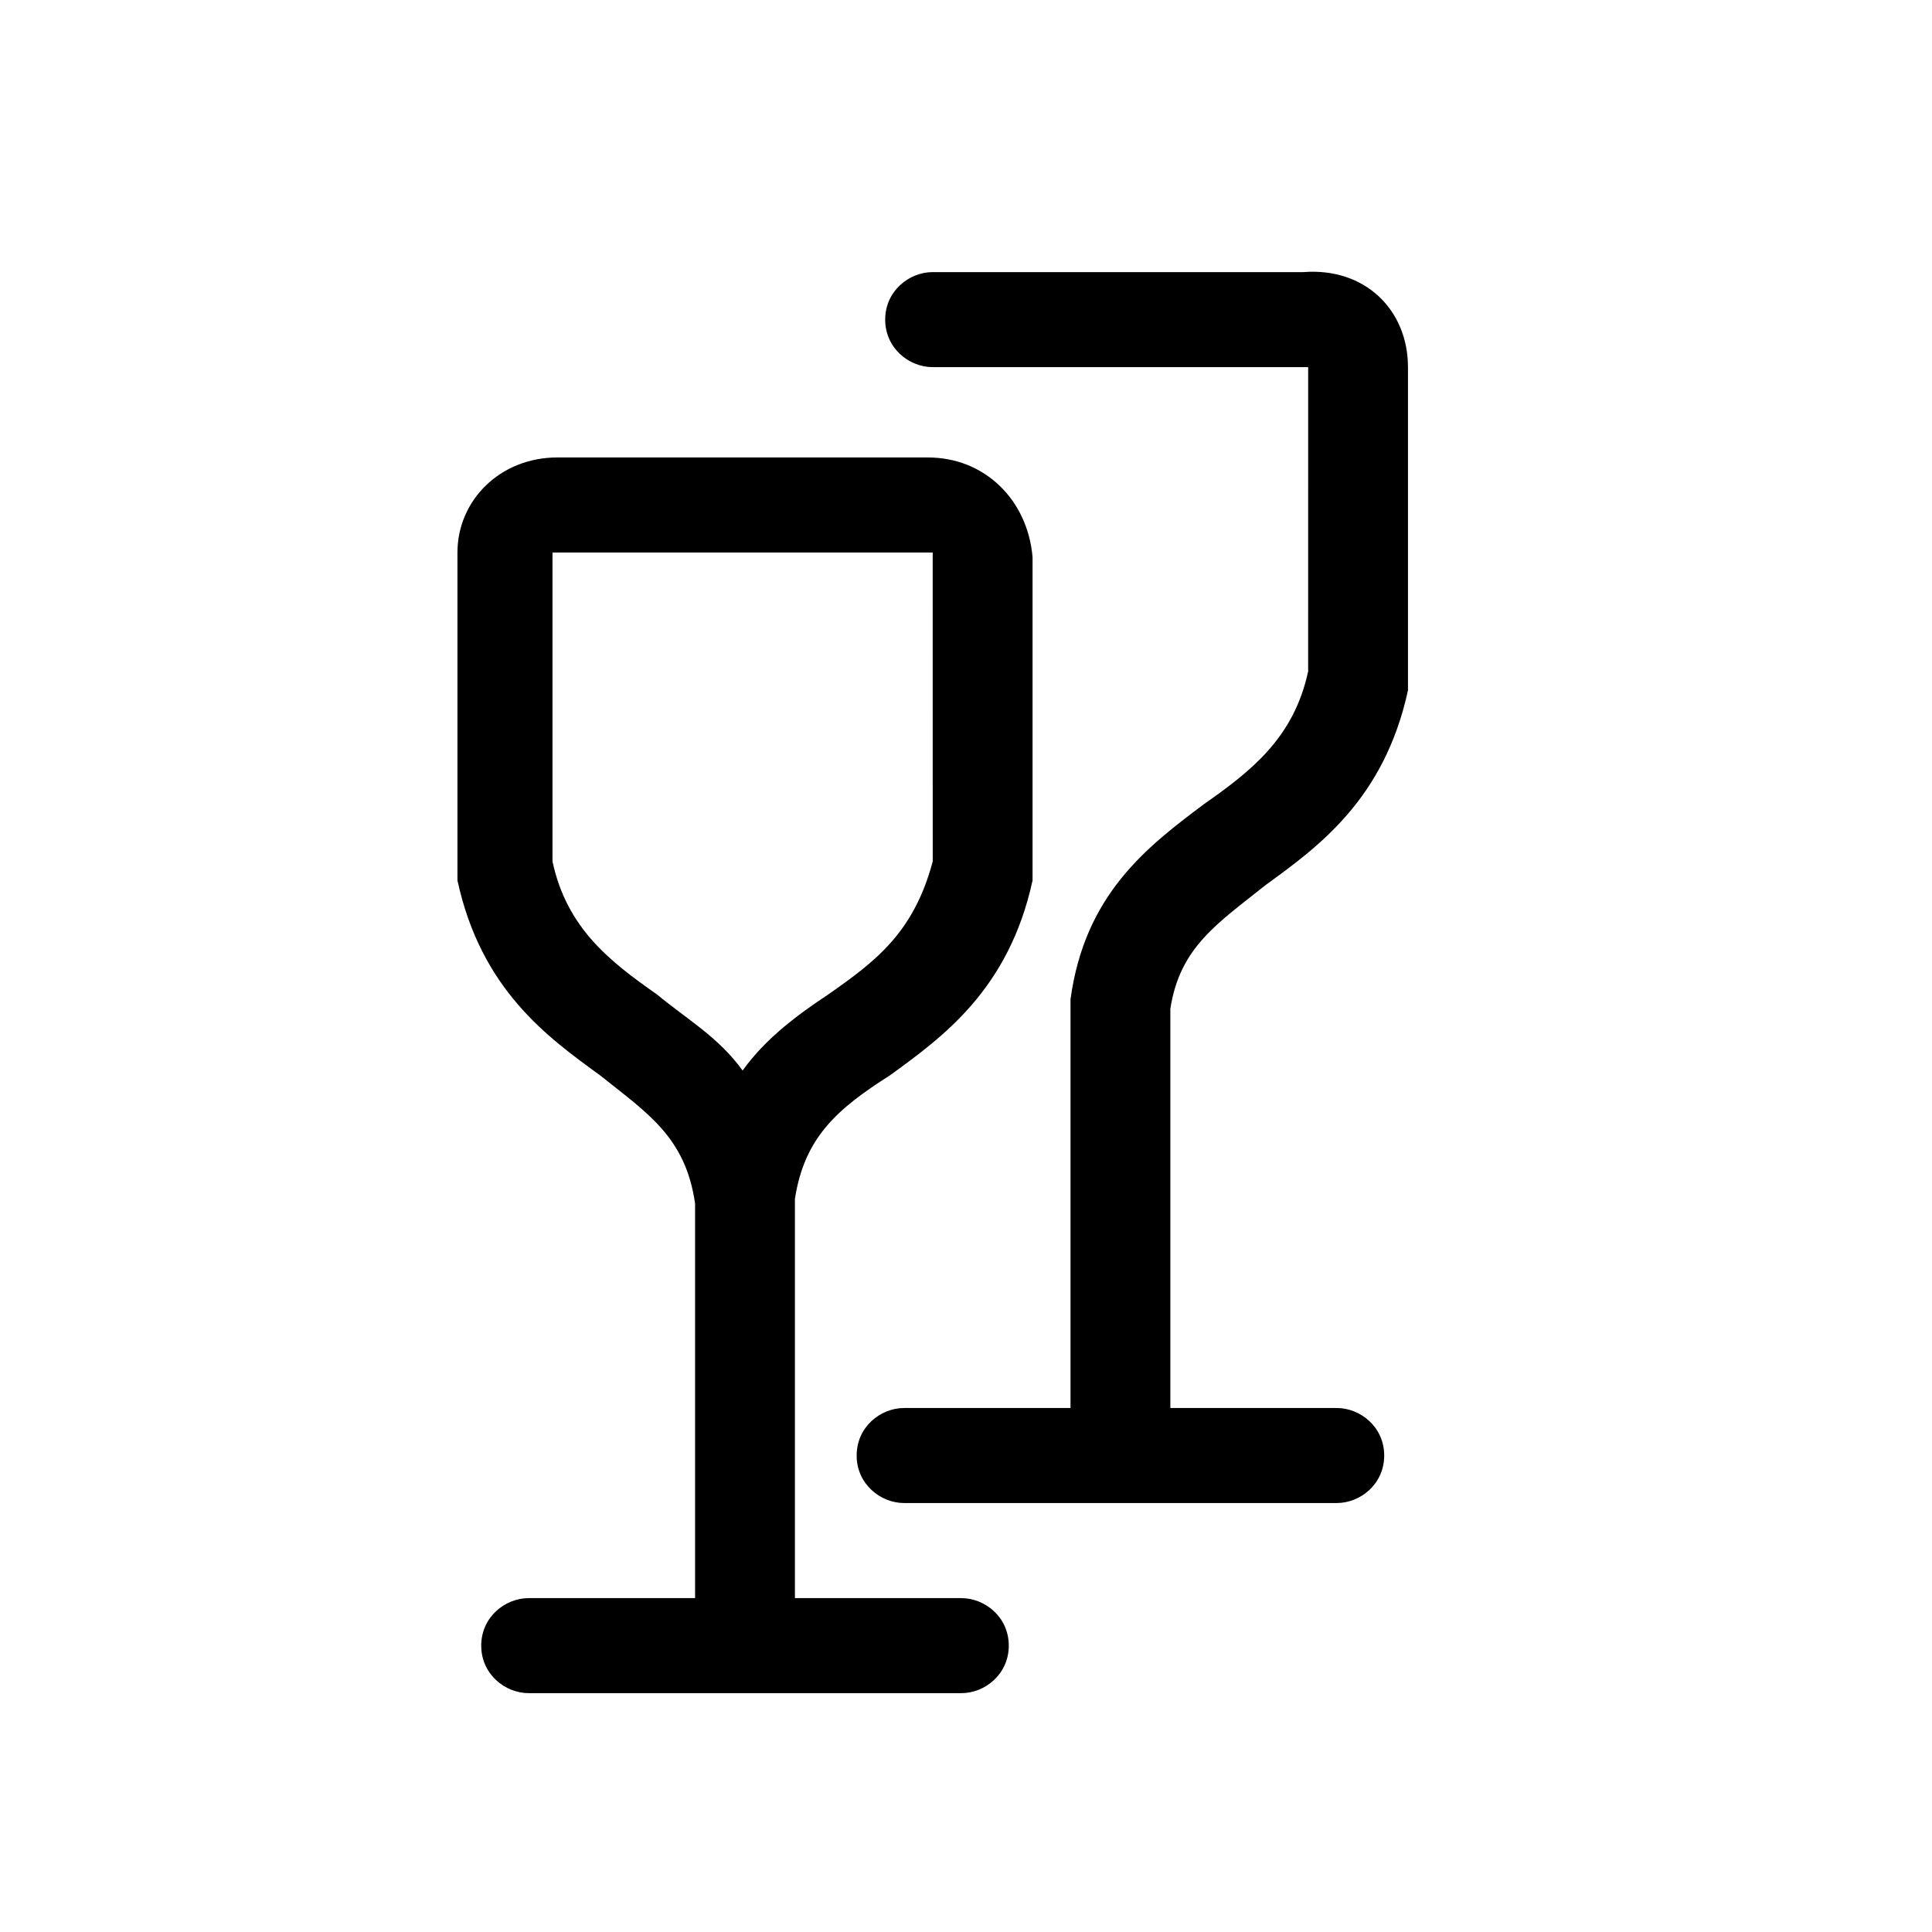
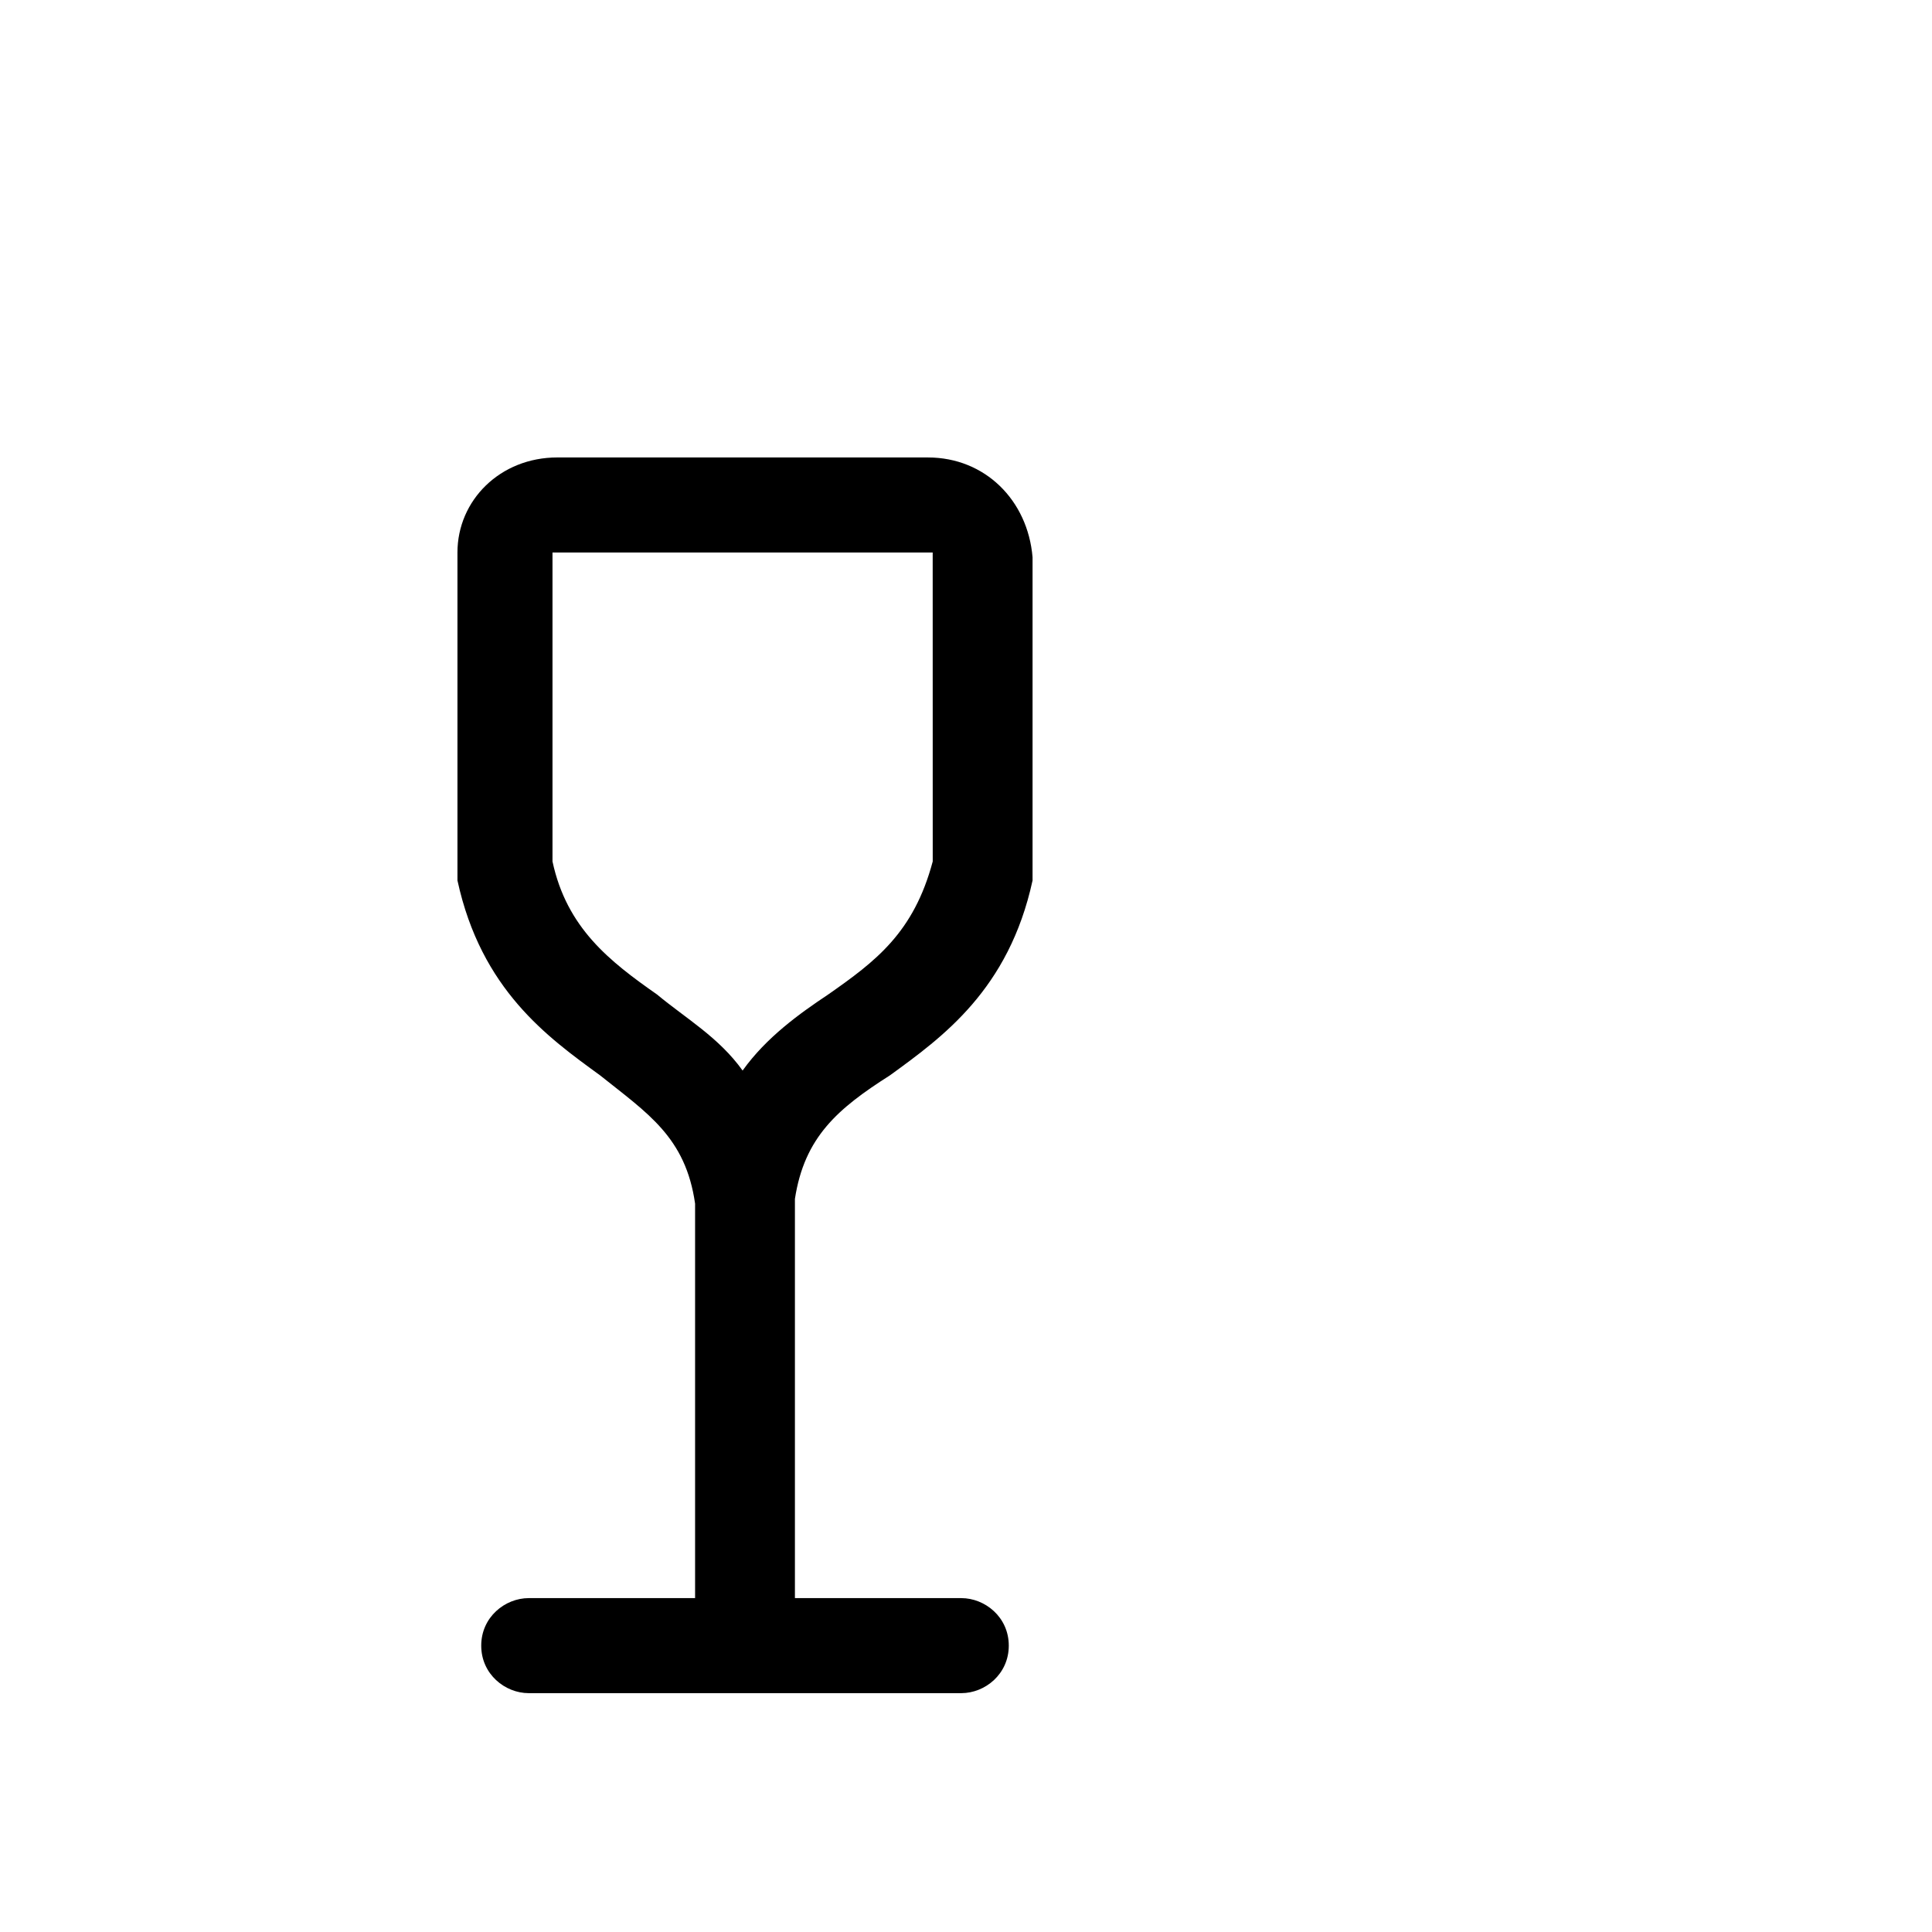
<svg xmlns="http://www.w3.org/2000/svg" fill="#000000" width="800px" height="800px" version="1.1" viewBox="144 144 512 512">
  <g>
    <path d="m389.92 265.23h-98.242c-15.113 0-26.449 11.336-26.449 25.191v84.387 2.519c6.297 28.969 23.93 41.562 37.785 51.641 12.594 10.078 22.672 16.375 25.191 34.008v104.54h-44.082c-6.297 0-12.594 5.039-12.594 12.594 0 7.559 6.297 12.594 12.594 12.594h114.62c6.297 0 12.594-5.039 12.594-12.594 0-7.559-6.297-12.594-12.594-12.594h-44.082v-105.8c2.519-16.375 11.336-23.93 25.191-32.746 13.855-10.078 31.488-22.672 37.785-51.641v-2.519-83.129c-1.266-15.113-12.602-26.449-27.715-26.449zm1.262 107.06c-5.039 18.895-15.113 26.449-27.711 35.266-7.559 5.039-16.375 11.336-22.672 20.152-6.297-8.816-15.113-13.855-22.672-20.152-12.594-8.816-23.93-17.633-27.711-35.266v-81.867h1.258 98.242 1.258z" />
-     <path d="m517.13 241.3v83.129 2.519c-6.297 28.969-23.93 41.562-37.785 51.641-12.594 10.078-22.672 16.375-25.191 32.746v105.8h44.082c6.297 0 12.594 5.039 12.594 12.594 0 7.559-6.297 12.594-12.594 12.594h-114.62c-6.297 0-12.594-5.039-12.594-12.594 0-7.559 6.297-12.594 12.594-12.594h44.082v-107.06-1.258c3.777-27.711 20.152-40.305 35.266-51.641 12.594-8.816 23.93-17.633 27.711-35.266l0.004-80.613h-1.258-98.242c-6.297 0-12.594-5.039-12.594-12.594 0-7.559 6.297-12.594 12.594-12.594h98.242c16.371-1.262 27.707 10.074 27.707 25.188z" />
  </g>
</svg>